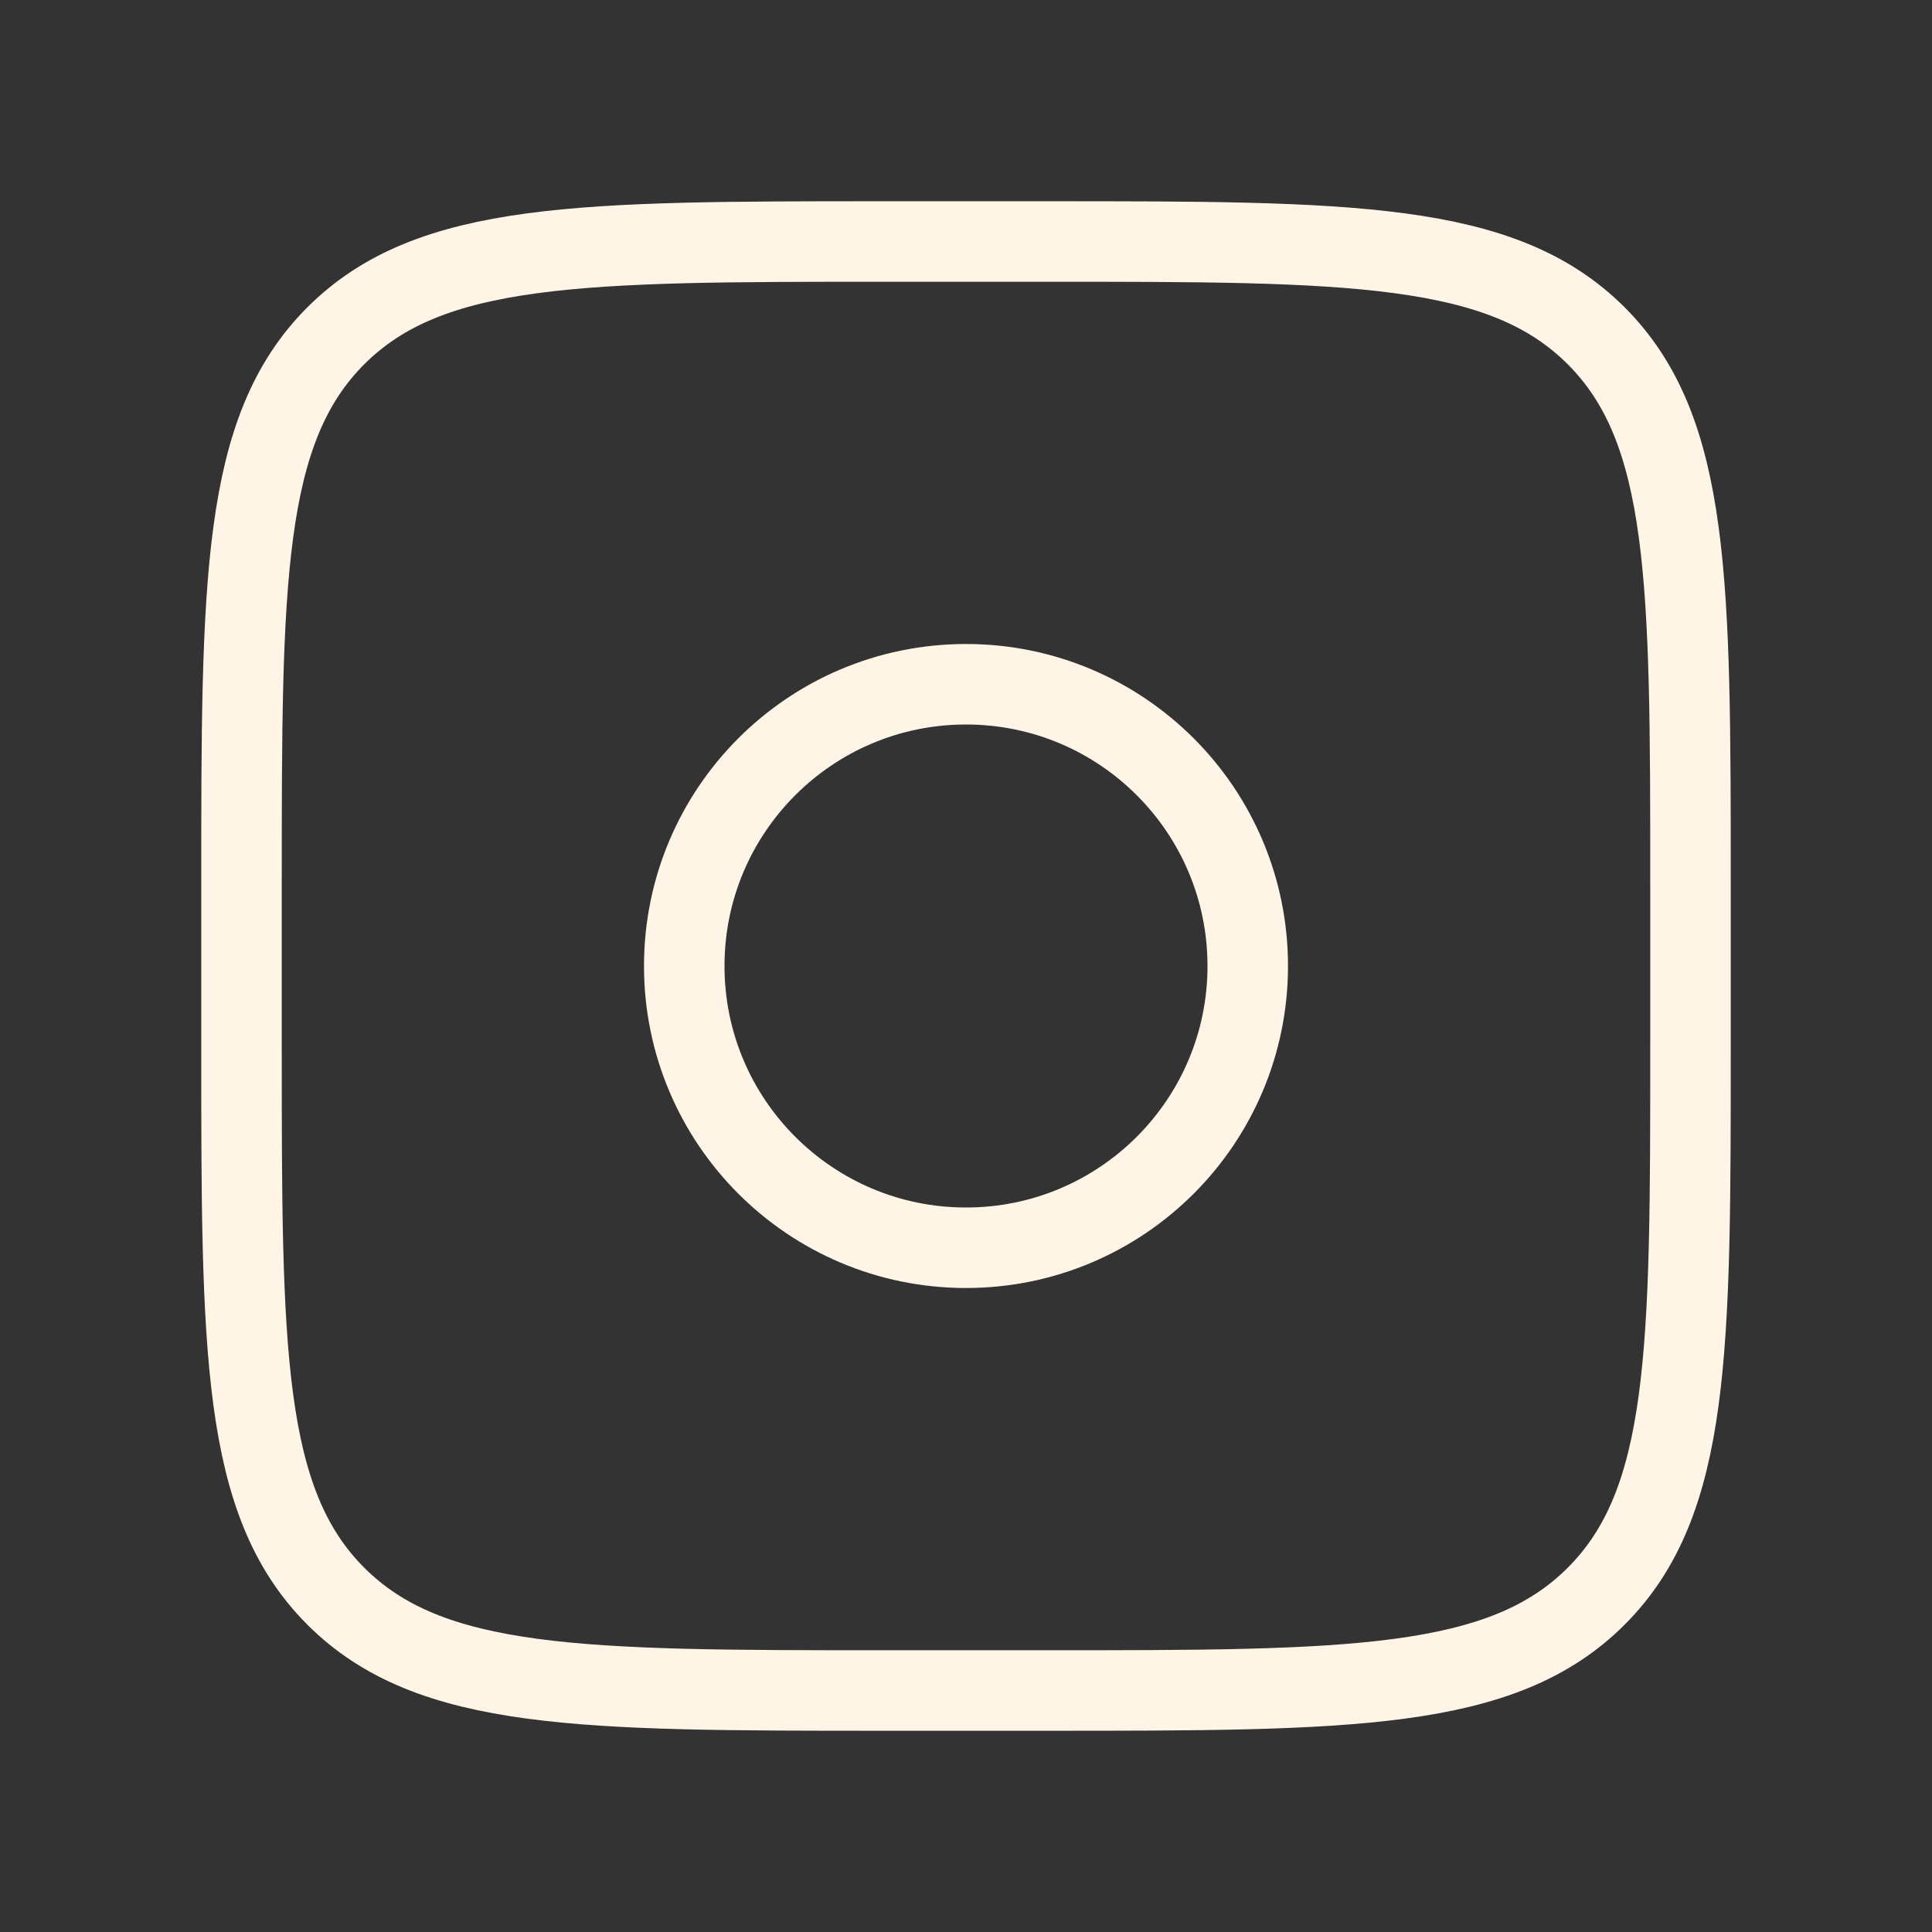
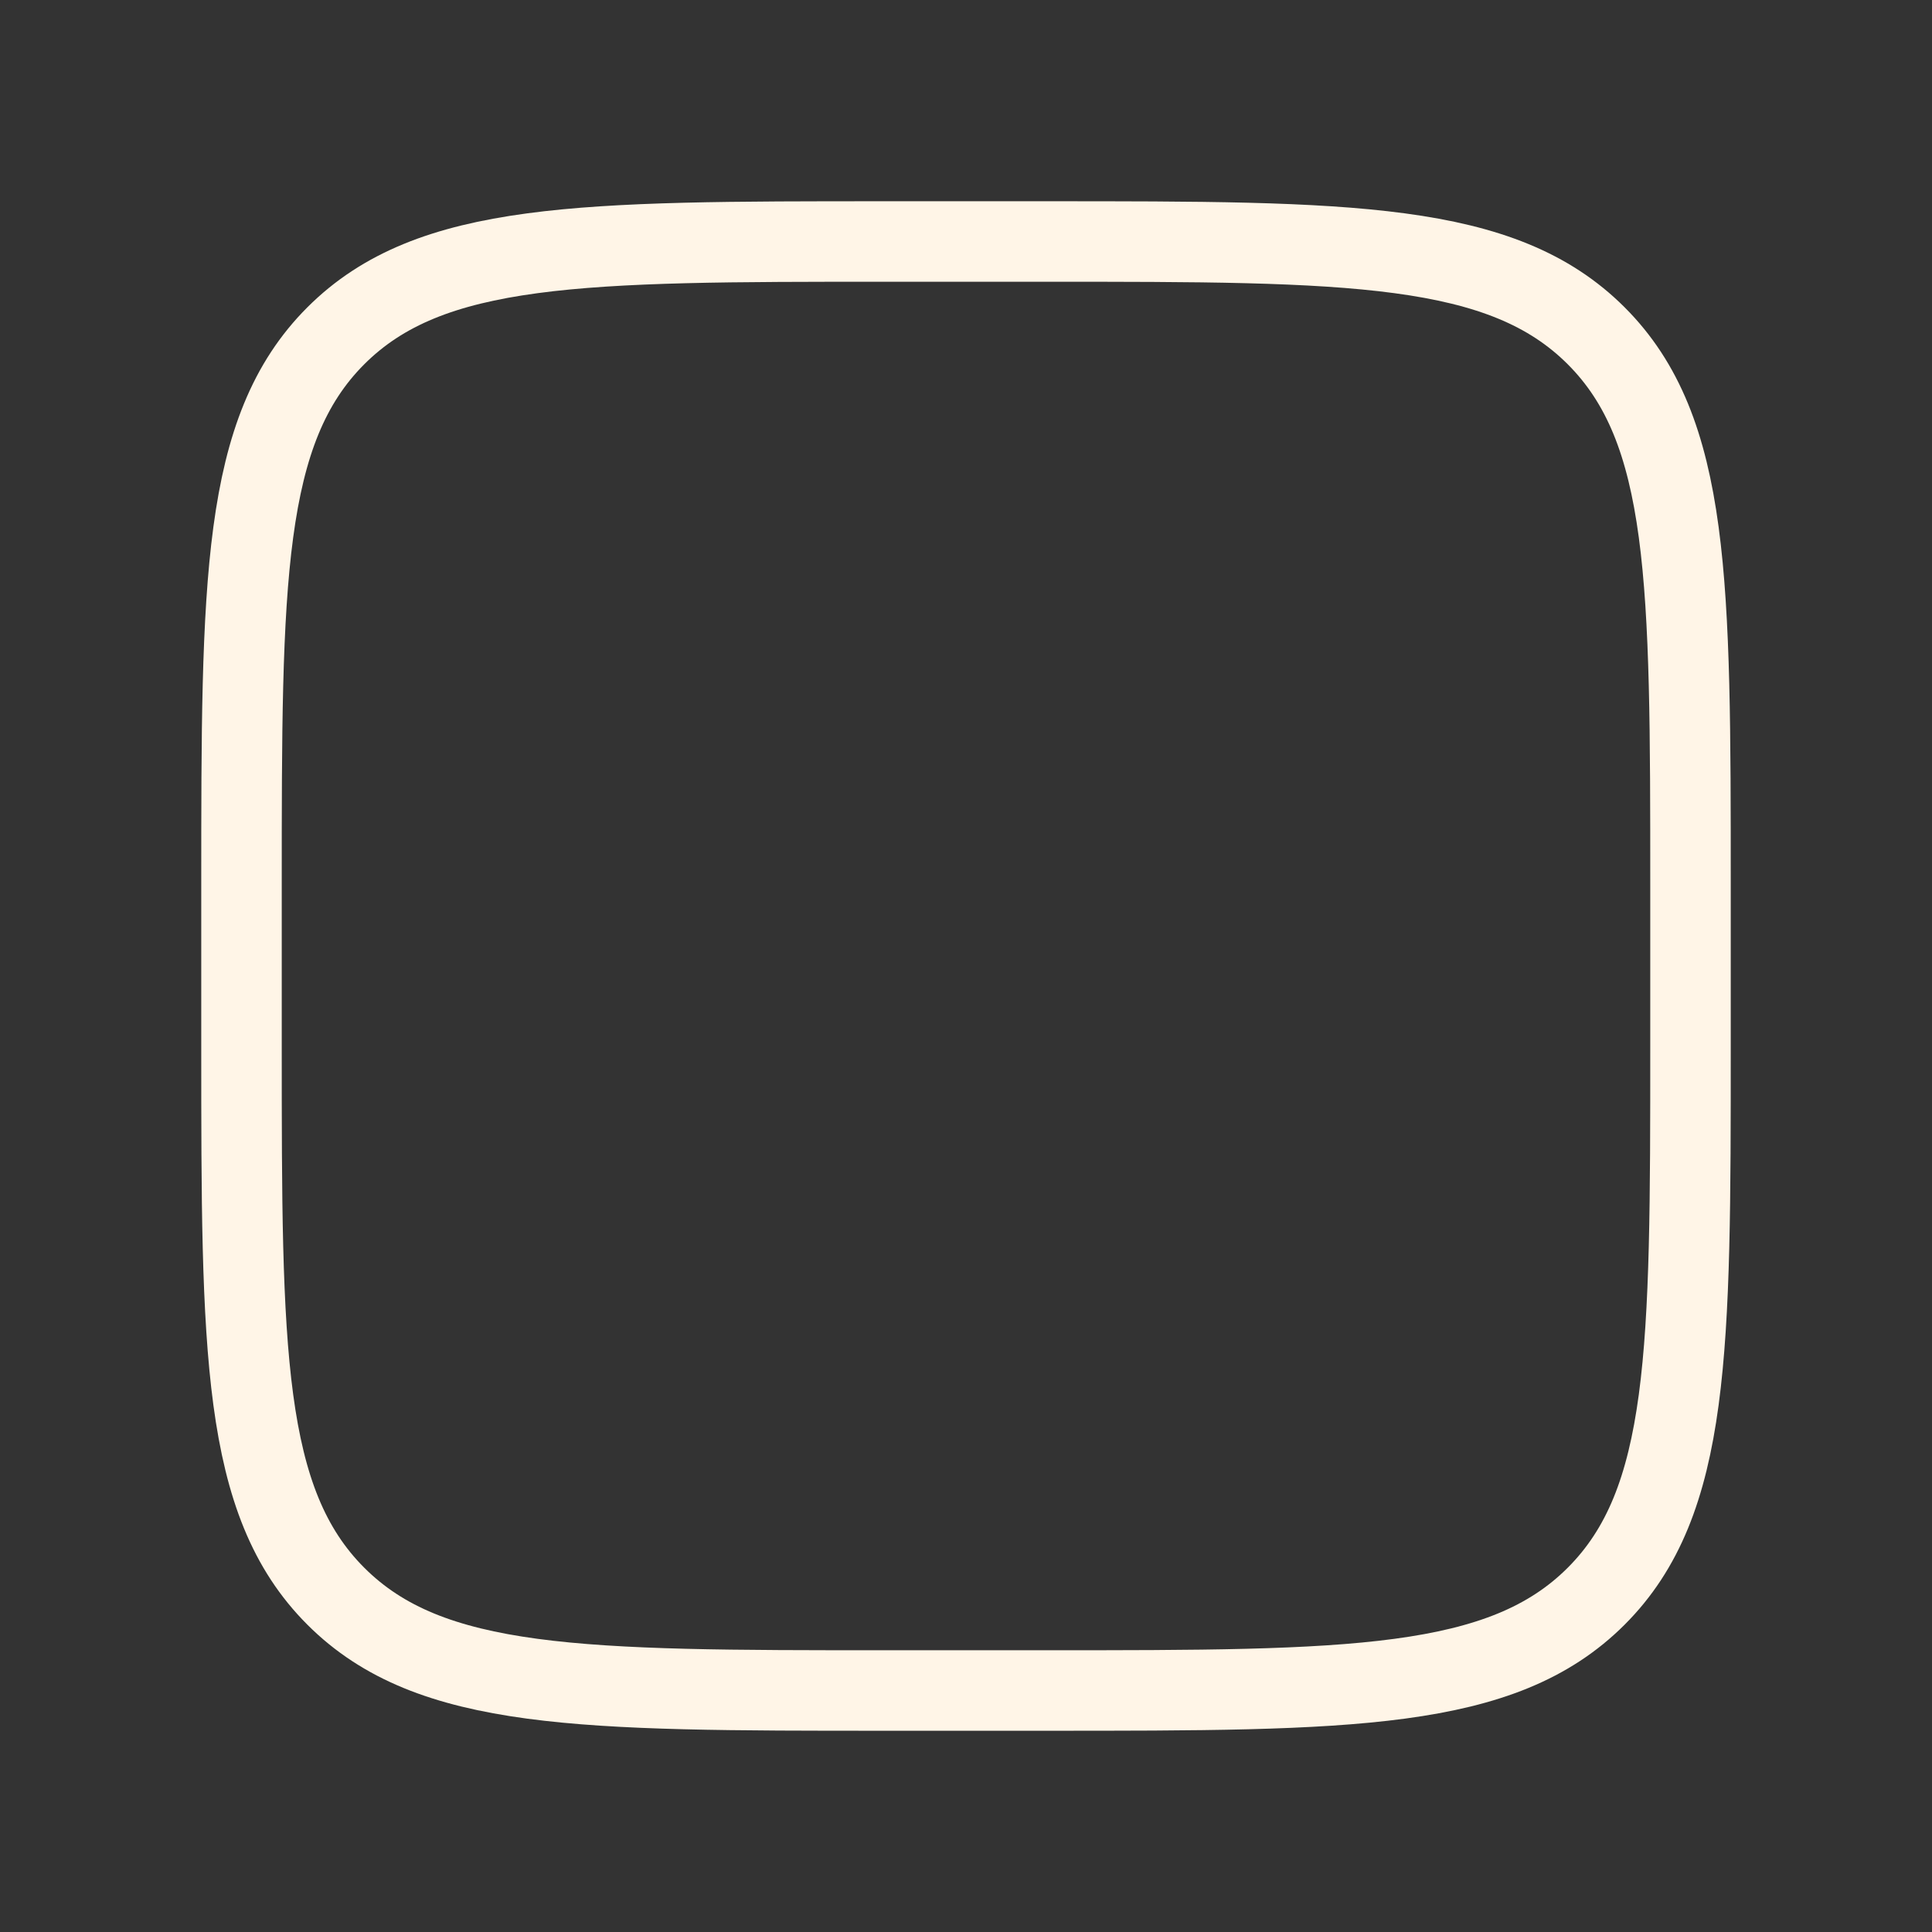
<svg xmlns="http://www.w3.org/2000/svg" width="48" height="48" viewBox="0 0 48 48" fill="none">
  <rect x="0" y="0" width="48" height="48" fill="#333333" stroke="none" />
  <path d="M6 22C6 14.457 6 10.686 8.343 8.343C10.686 6 14.457 6 22 6H26C33.542 6 37.314 6 39.657 8.343C42 10.686 42 14.457 42 22V26C42 33.542 42 37.314 39.657 39.657C37.314 42 33.542 42 26 42H22C14.457 42 10.686 42 8.343 39.657C6 37.314 6 33.542 6 26V22Z" stroke="#FFF5E7" stroke-width="2" />
-   <circle cx="24" cy="24" r="7" stroke="#FFF5E7" stroke-width="2" />
</svg>